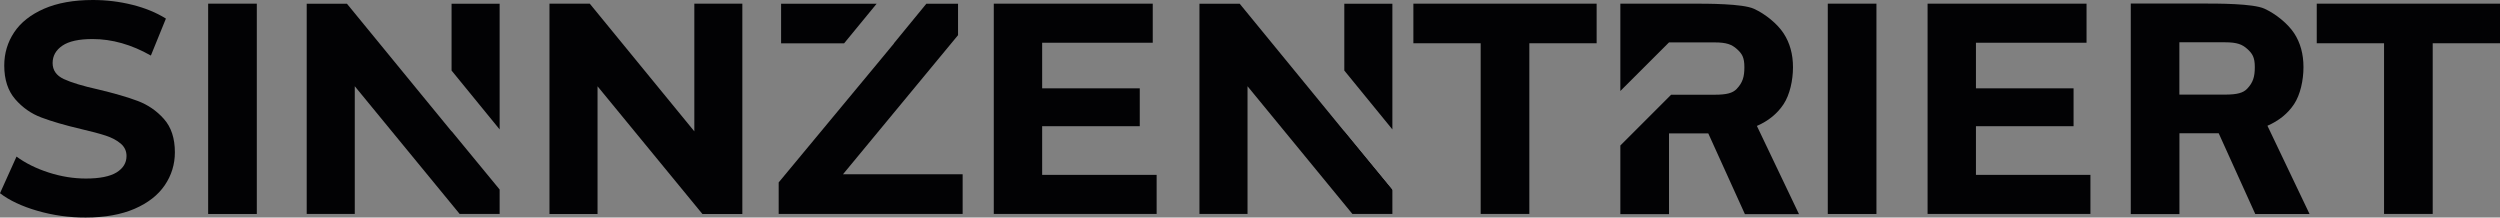
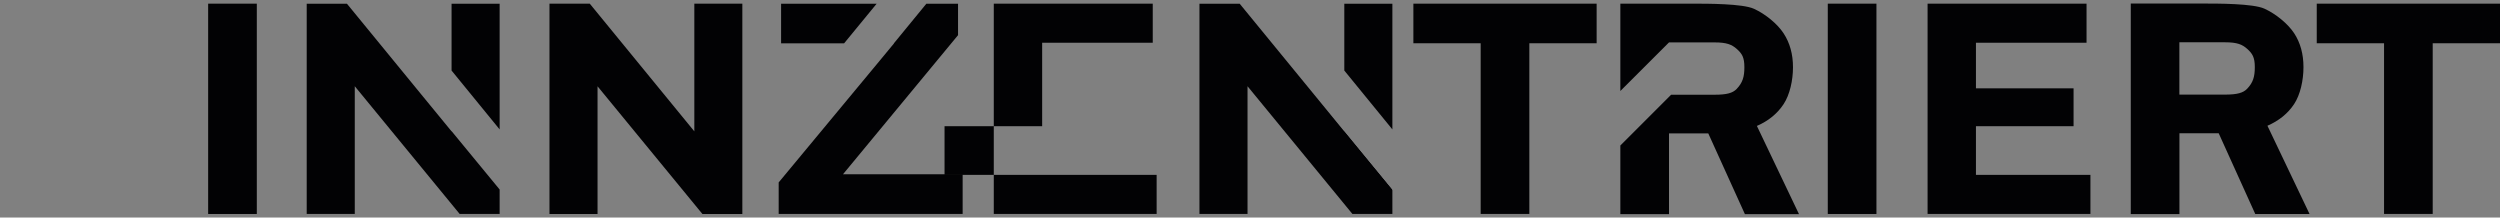
<svg xmlns="http://www.w3.org/2000/svg" version="1.1" id="Ebene_1" x="0px" y="0px" width="423.86px" height="36.88px" viewBox="0 0 423.86 36.88" style="enable-background:new 0 0 423.86 36.88;" xml:space="preserve">
  <rect x="0" y="0" width="423.86" height="36.88" fill="#808080" stroke="none" />
  <style type="text/css">
	.st0{fill:#FFFFFF;}
	.st1{fill:#020204;}
</style>
  <g id="Text">
    <polygon class="st0" points="236.07,32.13 236.07,32.27 222.75,15.97 227.92,22.27 227.92,22.23  " />
-     <path class="st1" d="M6.34,35.74C3.71,34.98,1.59,33.98,0,32.76l2.8-6.21c1.53,1.12,3.34,2.02,5.45,2.7   c2.1,0.68,4.21,1.02,6.32,1.02c2.34,0,4.07-0.35,5.2-1.04c1.12-0.7,1.68-1.62,1.68-2.78c0-0.85-0.33-1.55-0.99-2.11   c-0.66-0.56-1.51-1.01-2.55-1.35s-2.44-0.71-4.2-1.12c-2.72-0.64-4.94-1.29-6.67-1.94c-1.73-0.64-3.22-1.68-4.46-3.11   s-1.86-3.33-1.86-5.71c0-2.07,0.56-3.95,1.68-5.63s2.81-3.01,5.07-4C9.73,0.5,12.49,0,15.75,0c2.27,0,4.5,0.27,6.67,0.81   c2.17,0.54,4.07,1.32,5.71,2.34l-2.55,6.27c-3.29-1.87-6.59-2.8-9.88-2.8c-2.31,0-4.02,0.37-5.12,1.12   c-1.1,0.75-1.66,1.73-1.66,2.95s0.64,2.13,1.91,2.72c1.27,0.59,3.22,1.18,5.83,1.76c2.72,0.65,4.94,1.29,6.67,1.94   c1.73,0.65,3.22,1.66,4.46,3.06c1.24,1.39,1.86,3.28,1.86,5.65c0,2.04-0.57,3.9-1.71,5.58c-1.14,1.68-2.84,3.01-5.12,4   c-2.27,0.98-5.04,1.48-8.3,1.48C11.69,36.89,8.97,36.5,6.34,35.74z" />
    <path class="st1" d="M35.29,0.62h8.25v35.66h-8.25V0.62z" />
    <path class="st1" d="M125.86,0.62v35.66h-6.77l-17.78-21.65v21.65h-8.15V0.62h6.83l17.73,21.65V0.62H125.86z" />
    <path class="st1" d="M132.43,0.63v6.72h10.68l5.52-6.72H132.43z M142.92,29.55l19.51-23.59V0.63h-5.37l-5.51,6.72h0.03l-2.82,3.41   l-1.71,2.06l-2.25,2.71l-12.78,15.4v5.34h31.19v-6.72H142.92z" />
-     <path class="st1" d="M196.1,29.65v6.62h-27.61V0.62h26.95v6.62h-18.75v7.74h16.55v6.42h-16.55v8.25H196.1z" />
+     <path class="st1" d="M196.1,29.65v6.62h-27.61V0.62h26.95v6.62h-18.75v7.74v6.42h-16.55v8.25H196.1z" />
    <path class="st1" d="M227.92,0.63v11.33l8.15,9.98V0.63H227.92z M227.92,22.23v0.04l-5.17-6.3L210.18,0.63h-6.82v35.64h8.15V14.62   l17.78,21.65h6.78v-4.14L227.92,22.23z" />
    <path class="st1" d="M309.89,0.62h8.25v35.66h-8.25V0.62z" />
    <path class="st1" d="M354.42,29.65v6.62h-27.61V0.62h26.95v6.62h-18.75v7.74h16.55v6.42h-16.55v8.25H354.42z" />
    <path class="st1" d="M404.2,7.34h-11.41V0.62h31.07v6.72h-11.41v28.93h-8.25V7.34z" />
    <path class="st1" d="M382.37,36.29l-6.2-13.69h-2.46h-4.2v13.69h-8.25V0.6h12.12c2.63,0,8.6-0.01,10.54,0.87   c1.94,0.88,4,2.57,5.05,4.18s1.57,3.52,1.57,5.73s-0.53,4.67-1.59,6.27s-2.57,2.82-4.52,3.67l7.14,14.96h-9.2V36.29z M380.98,8.27   c-0.82-0.73-1.68-1.1-3.75-1.1h-7.73v8.87h7.73c2.07,0,3.08-0.29,3.75-0.98c1.01-1.06,1.31-2.03,1.31-3.68   C382.29,9.72,381.89,9.08,380.98,8.27z" />
    <path class="st1" d="M251.04,7.34h-11.41V0.62h31.07v6.72h-11.41v28.93h-8.25V7.34z" />
    <path class="st1" d="M76.56,0.63v11.33l8.15,9.98V0.63H76.56z M76.56,22.23v0.04l-5.17-6.3L58.82,0.63H52v35.64h8.15V14.62   l17.78,21.65h6.78v-4.14L76.56,22.23z" />
    <path class="st1" d="M297.87,21.35c1.96-0.85,3.46-2.08,4.52-3.68c1.06-1.6,1.6-4.06,1.6-6.27s-0.53-4.12-1.58-5.73   c-1.04-1.61-3.1-3.3-5.04-4.18c-1.94-0.88-7.9-0.87-10.54-0.87h-12.11v14.81l8.25-8.24h7.73c2.06,0,2.92,0.37,3.75,1.1   c0.91,0.81,1.3,1.44,1.3,3.11c0,1.64-0.3,2.62-1.31,3.68c-0.67,0.7-1.68,0.98-3.74,0.98h-7.37l-8.61,8.61v11.64h8.25V22.62h6.66   l6.21,13.69h9.17L297.87,21.35z" />
  </g>
</svg>